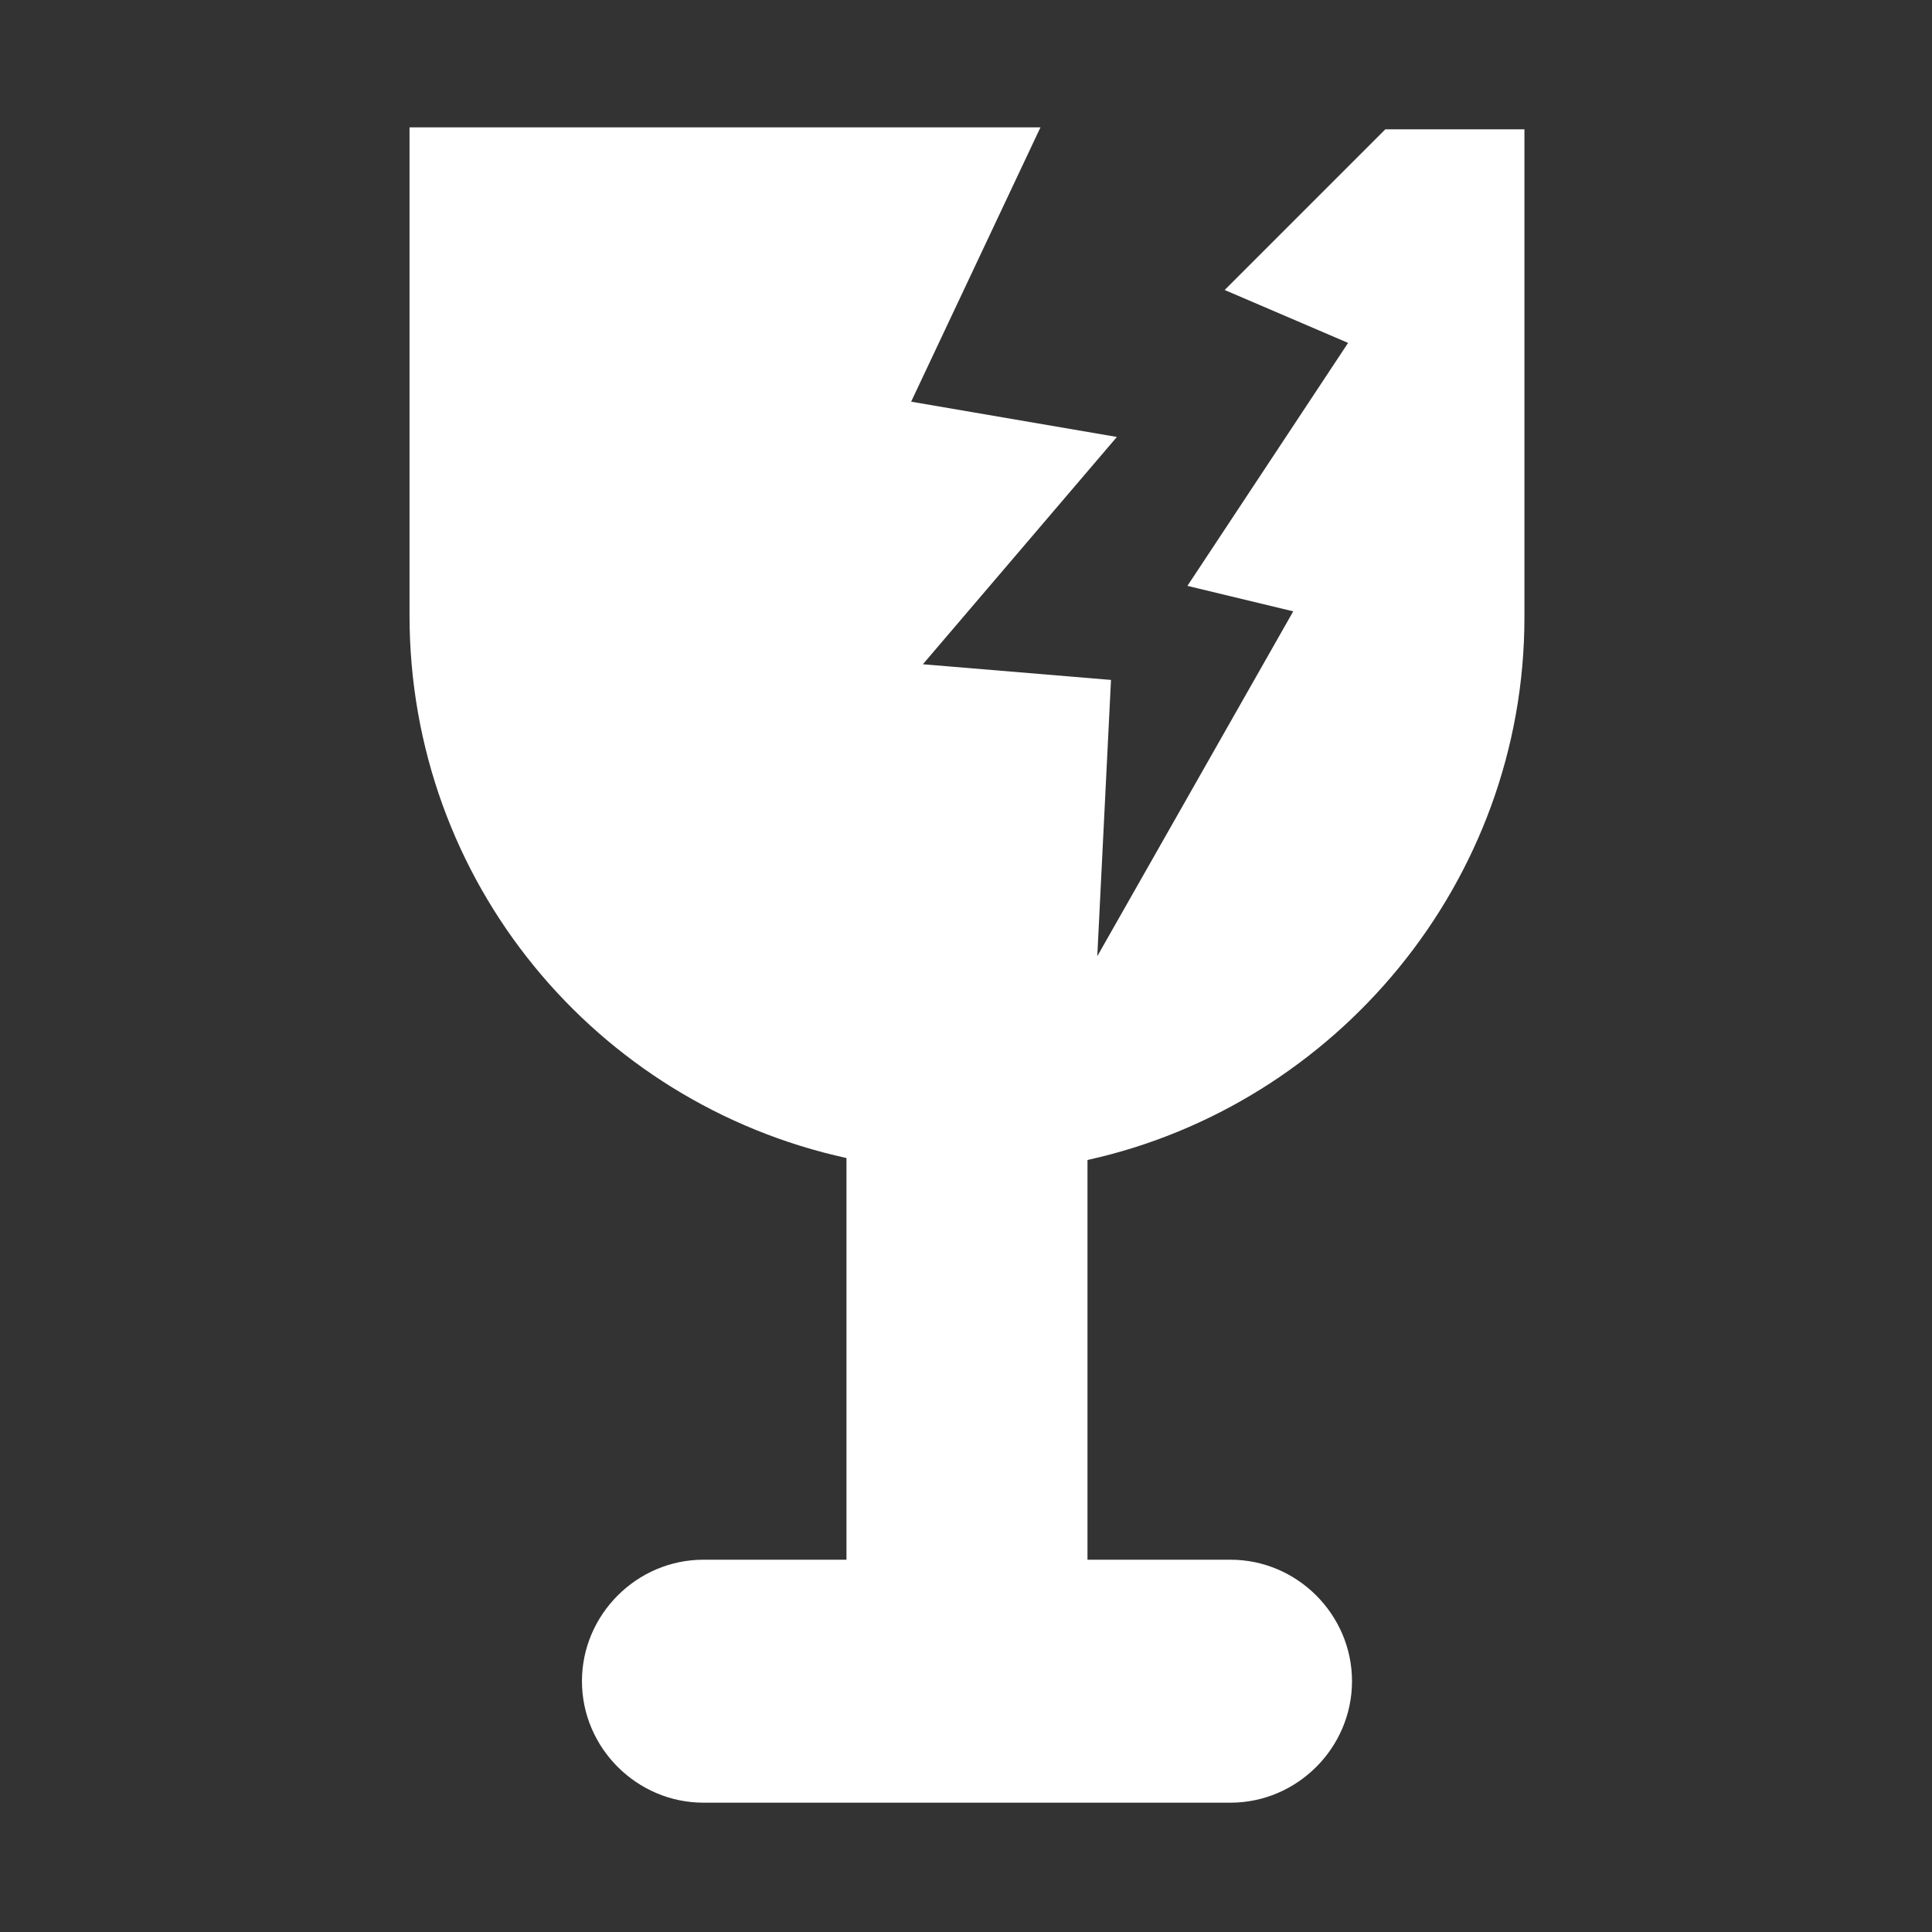
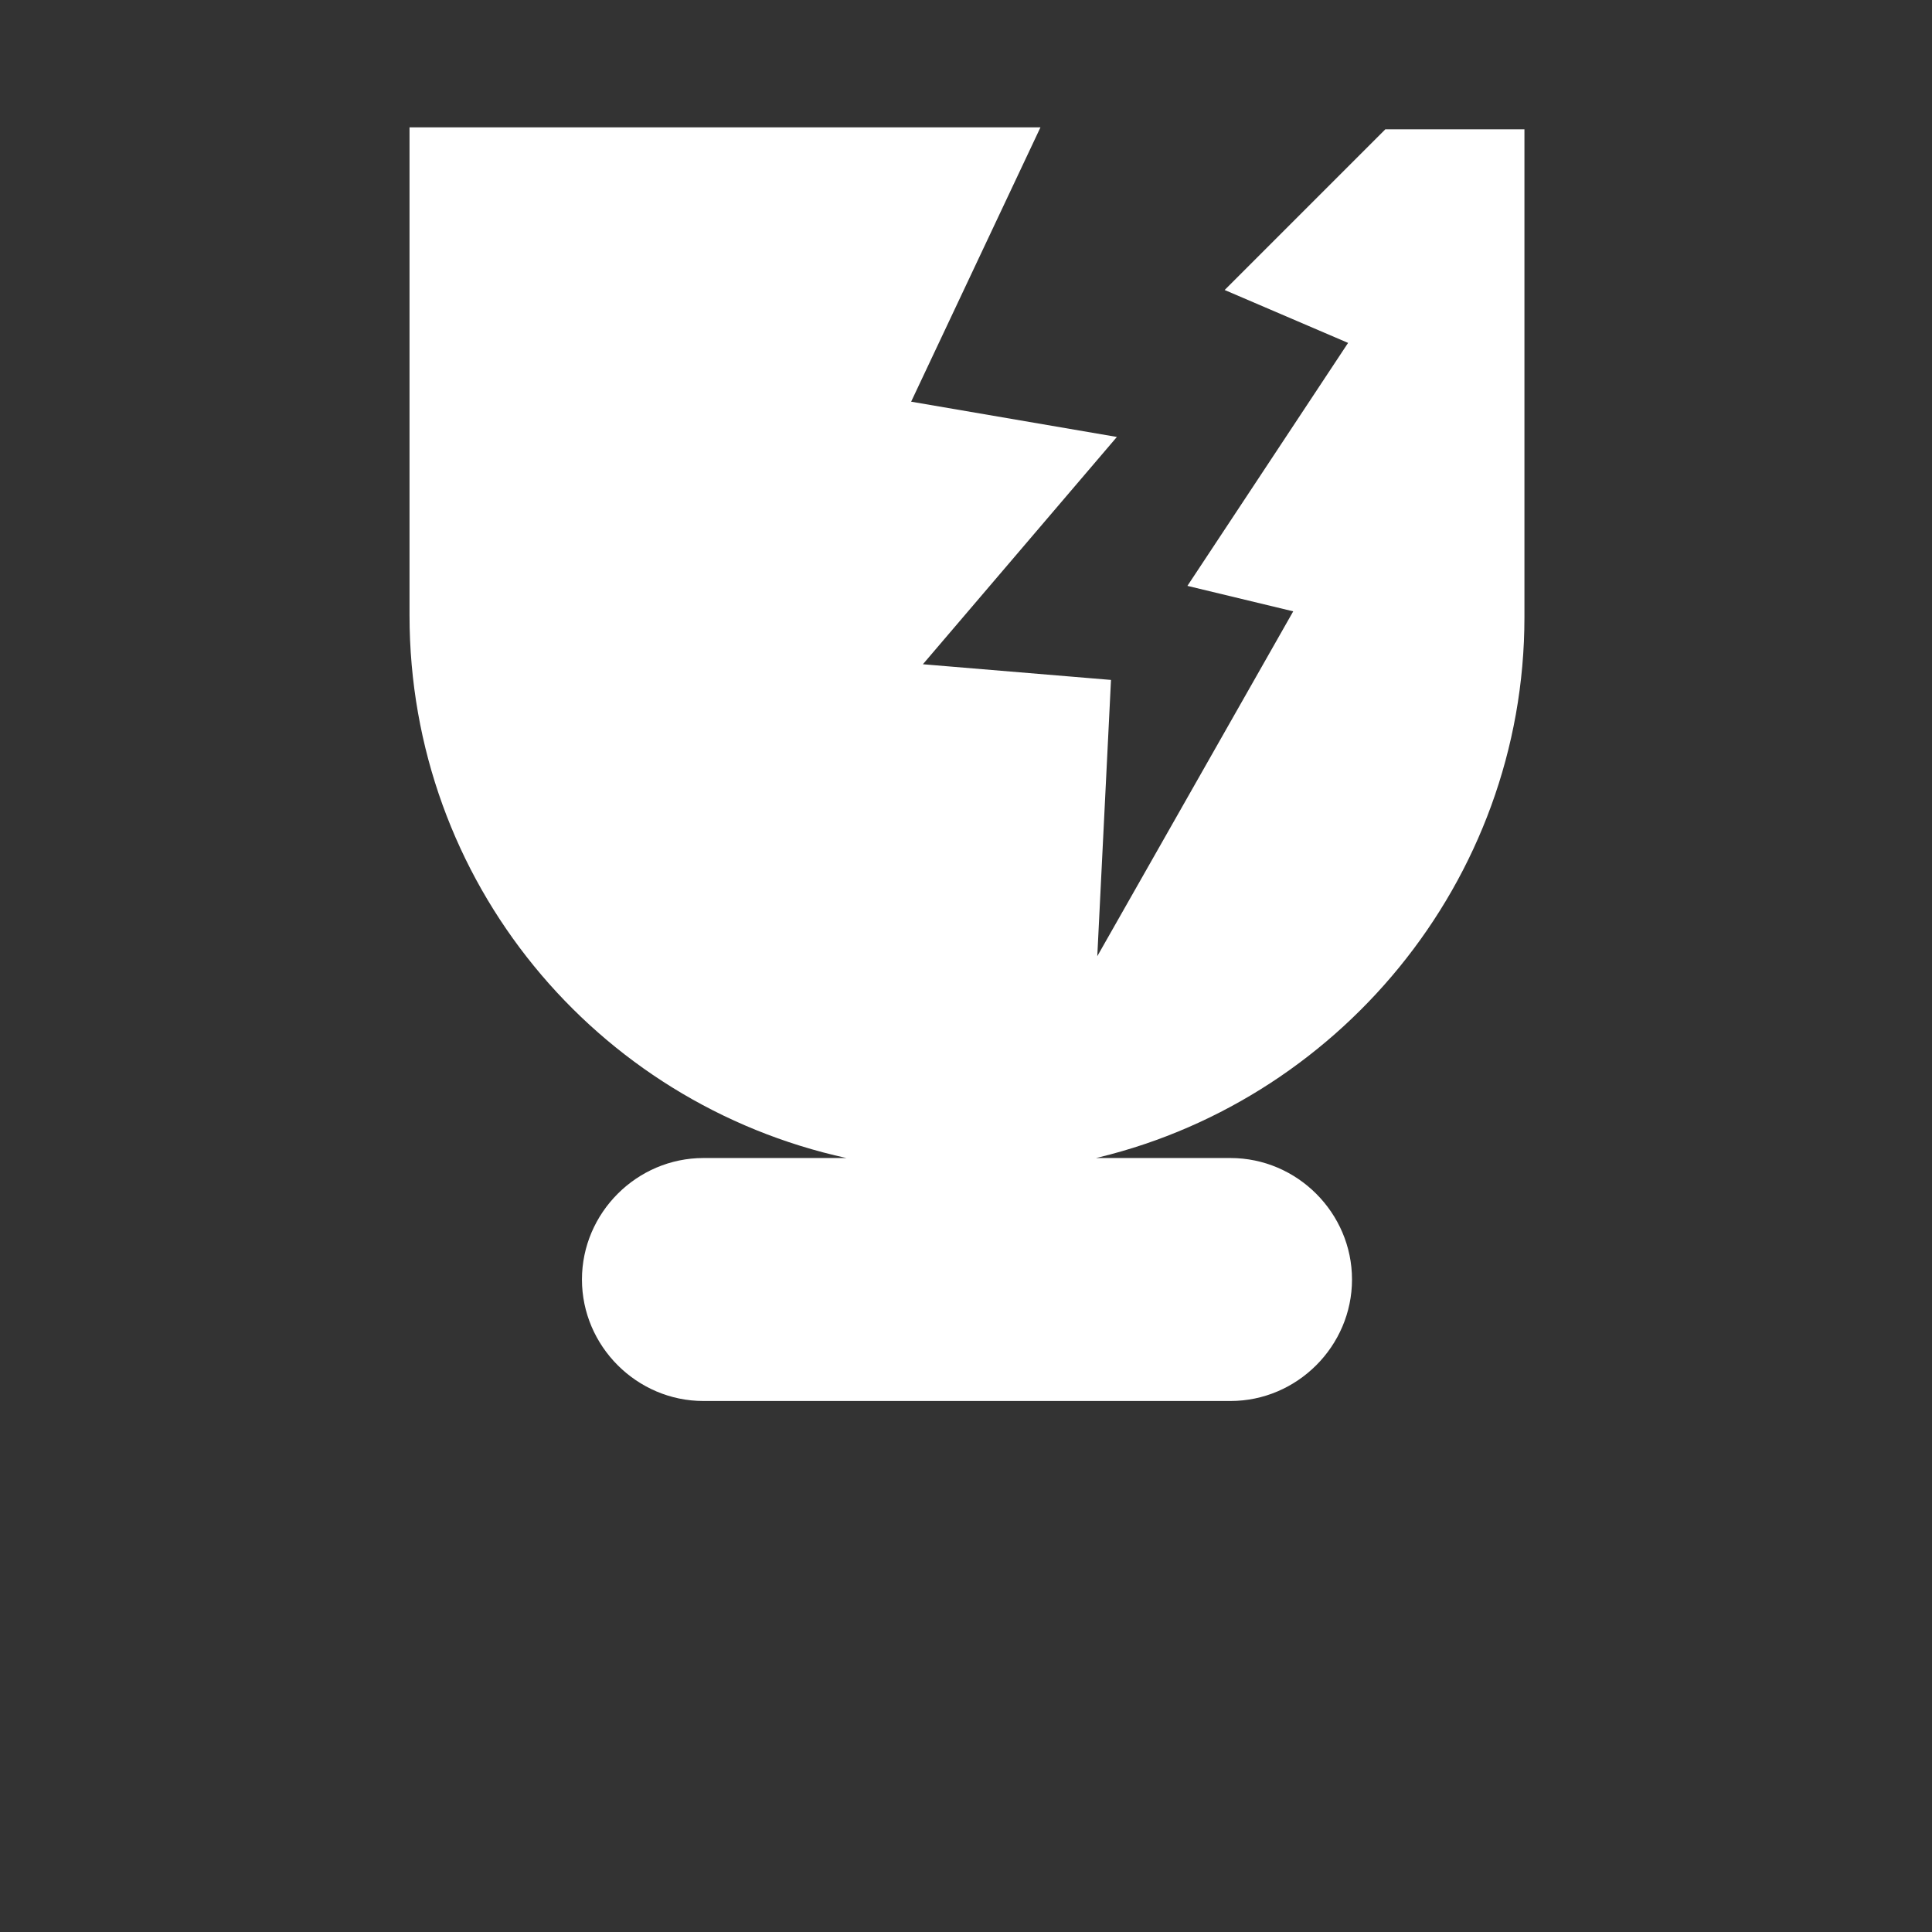
<svg xmlns="http://www.w3.org/2000/svg" version="1.1" id="Layer_1" x="0px" y="0px" viewBox="0 0 98.6 98.6" style="enable-background:new 0 0 98.6 98.6;" xml:space="preserve">
  <rect x="0" y="0" width="98.6" height="98.6" fill="#333333" stroke="none" />
  <style type="text/css">
	.st0{fill:#FFFFFF;}
</style>
  <title>13</title>
-   <path class="st0" d="M70.7,6.6l-8.2,8.2l6.3,2.7l-8.2,12.4l5.4,1.3L56,48.8l0.7-14.1l-9.6-0.8L57,22.3l-10.5-1.8l6.6-14H20.9v24.9  c0,13.6,9.5,24.9,22.3,27.7v20.5h-7.3c-3.4,0-6.2,2.8-6.2,6.2l0,0c0,3.4,2.8,6.2,6.2,6.2h26.9c3.4,0,6.2-2.8,6.2-6.2l0,0  c0-3.4-2.8-6.2-6.2-6.2h-7.3V59.2C68.2,56.4,77.8,45,77.8,31.5V6.6H70.7z" />
+   <path class="st0" d="M70.7,6.6l-8.2,8.2l6.3,2.7l-8.2,12.4l5.4,1.3L56,48.8l0.7-14.1l-9.6-0.8L57,22.3l-10.5-1.8l6.6-14H20.9v24.9  c0,13.6,9.5,24.9,22.3,27.7h-7.3c-3.4,0-6.2,2.8-6.2,6.2l0,0c0,3.4,2.8,6.2,6.2,6.2h26.9c3.4,0,6.2-2.8,6.2-6.2l0,0  c0-3.4-2.8-6.2-6.2-6.2h-7.3V59.2C68.2,56.4,77.8,45,77.8,31.5V6.6H70.7z" />
</svg>